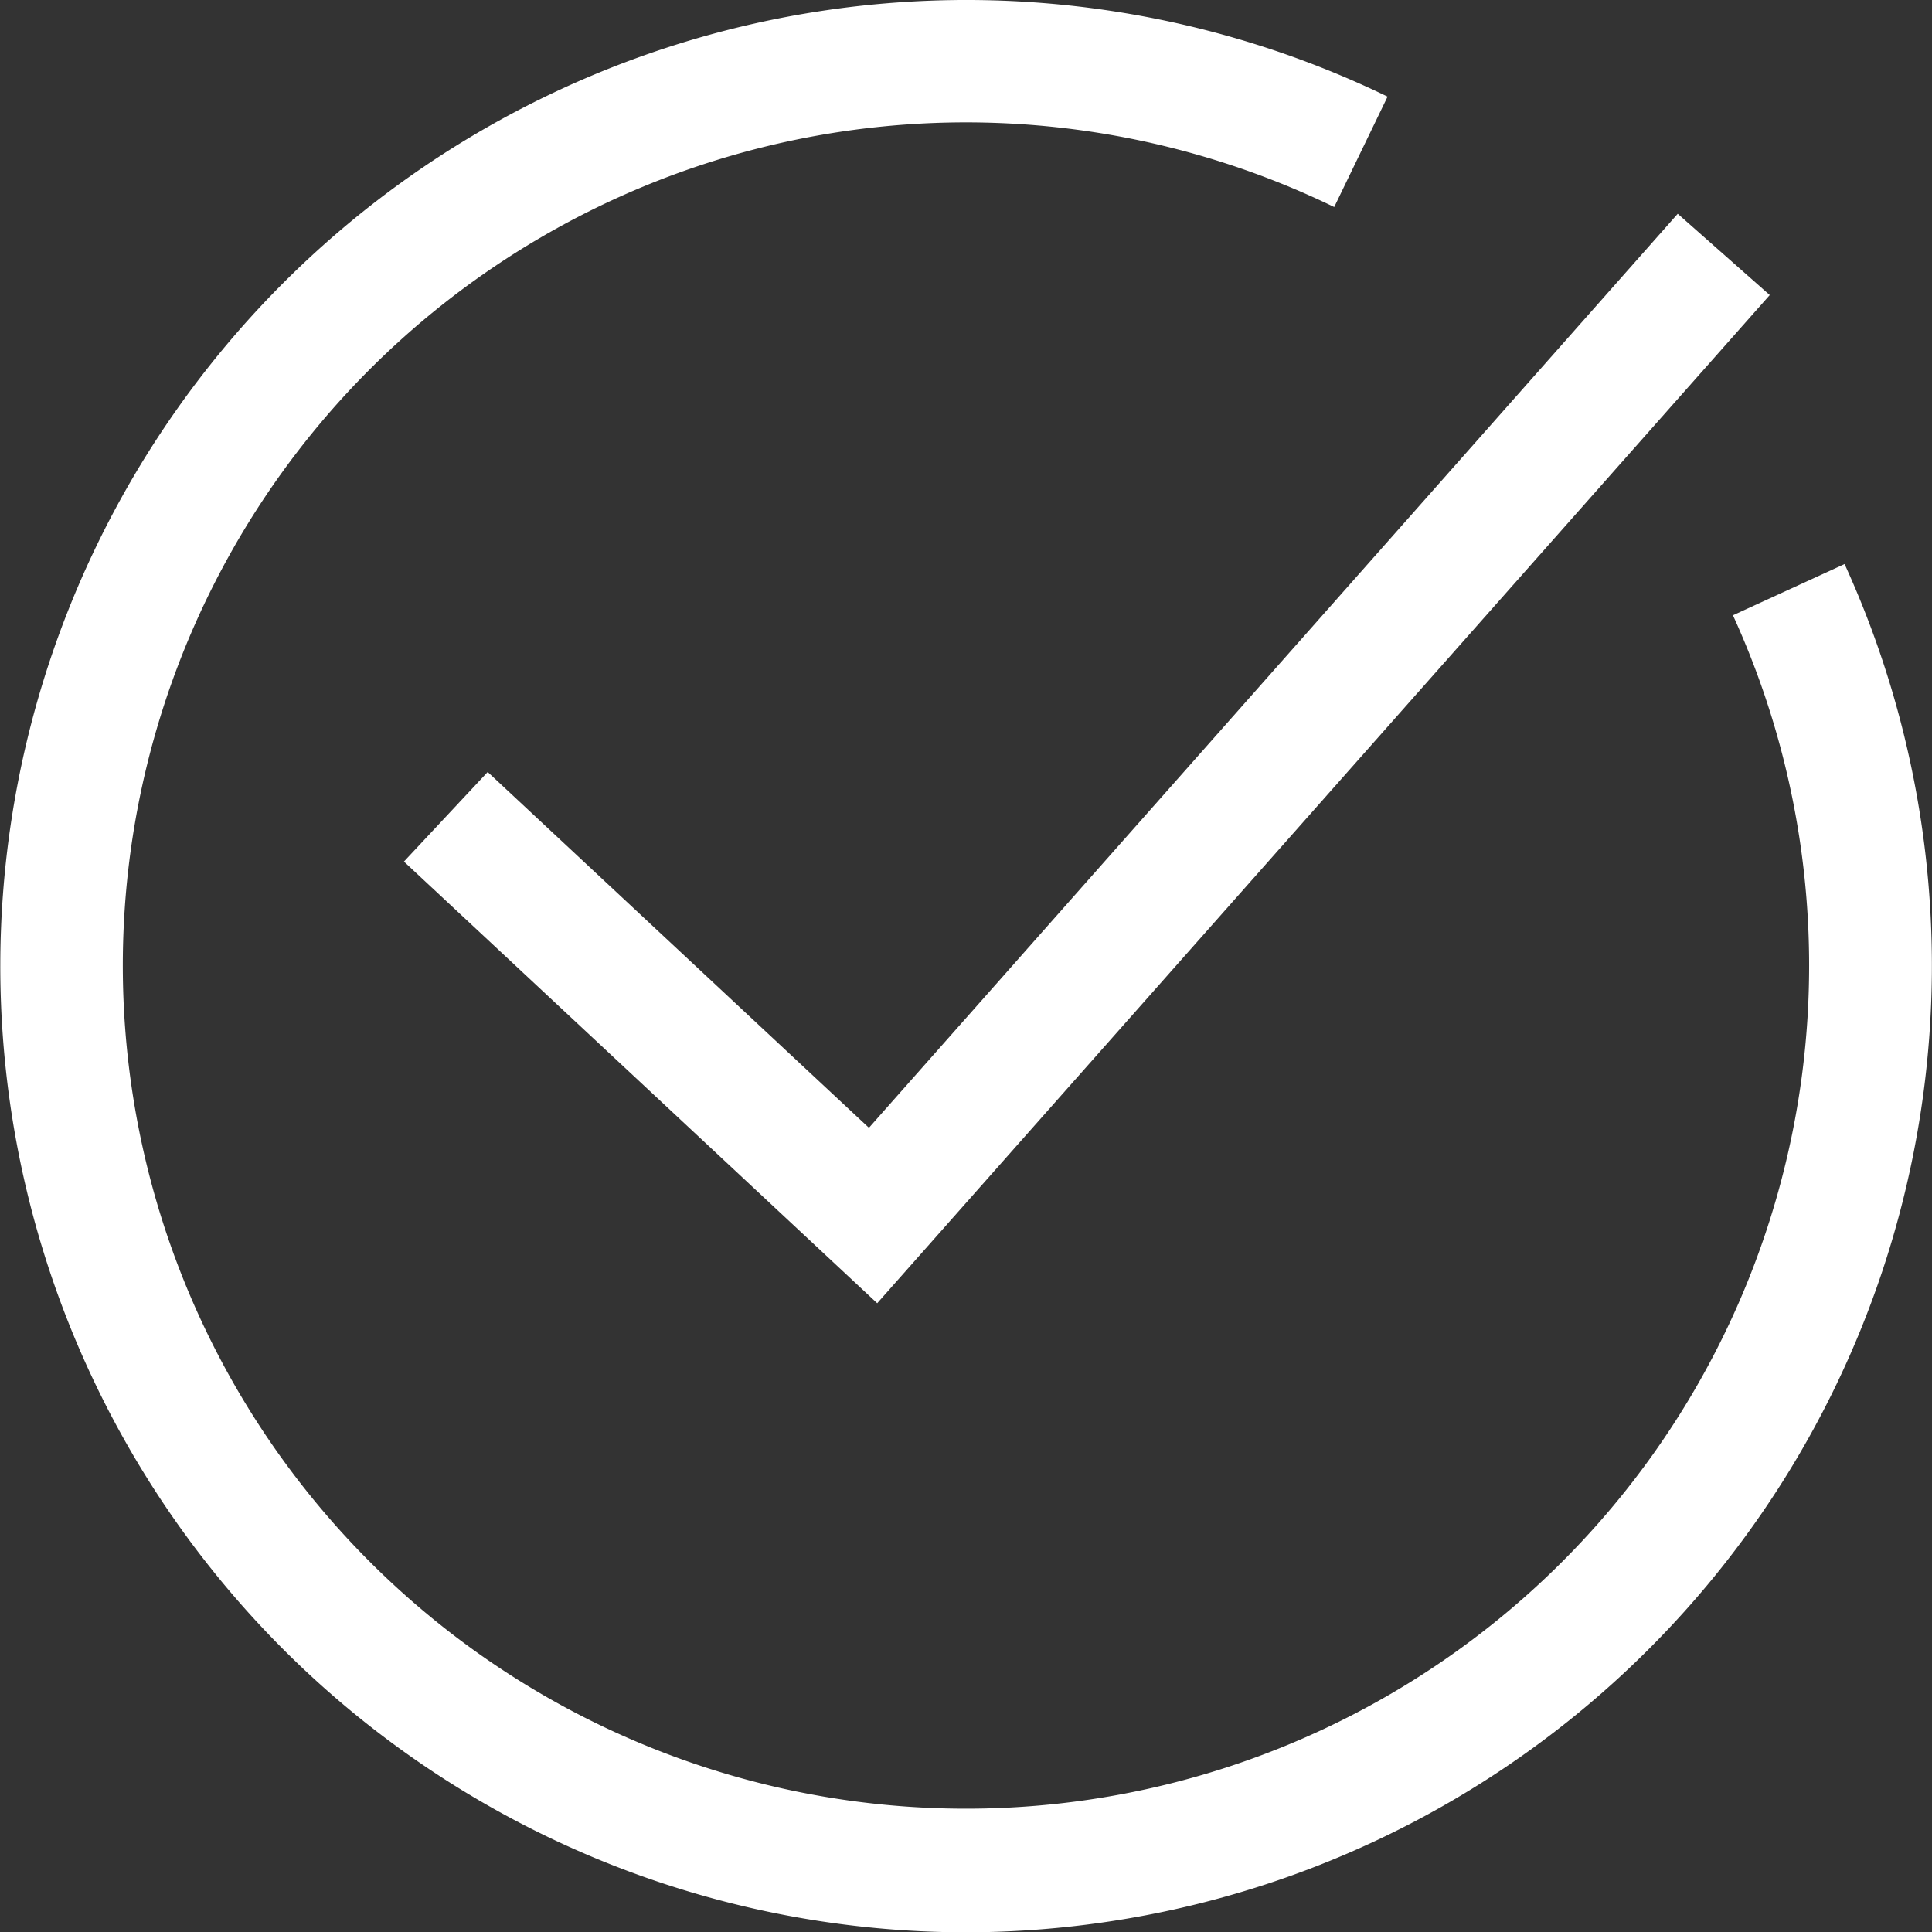
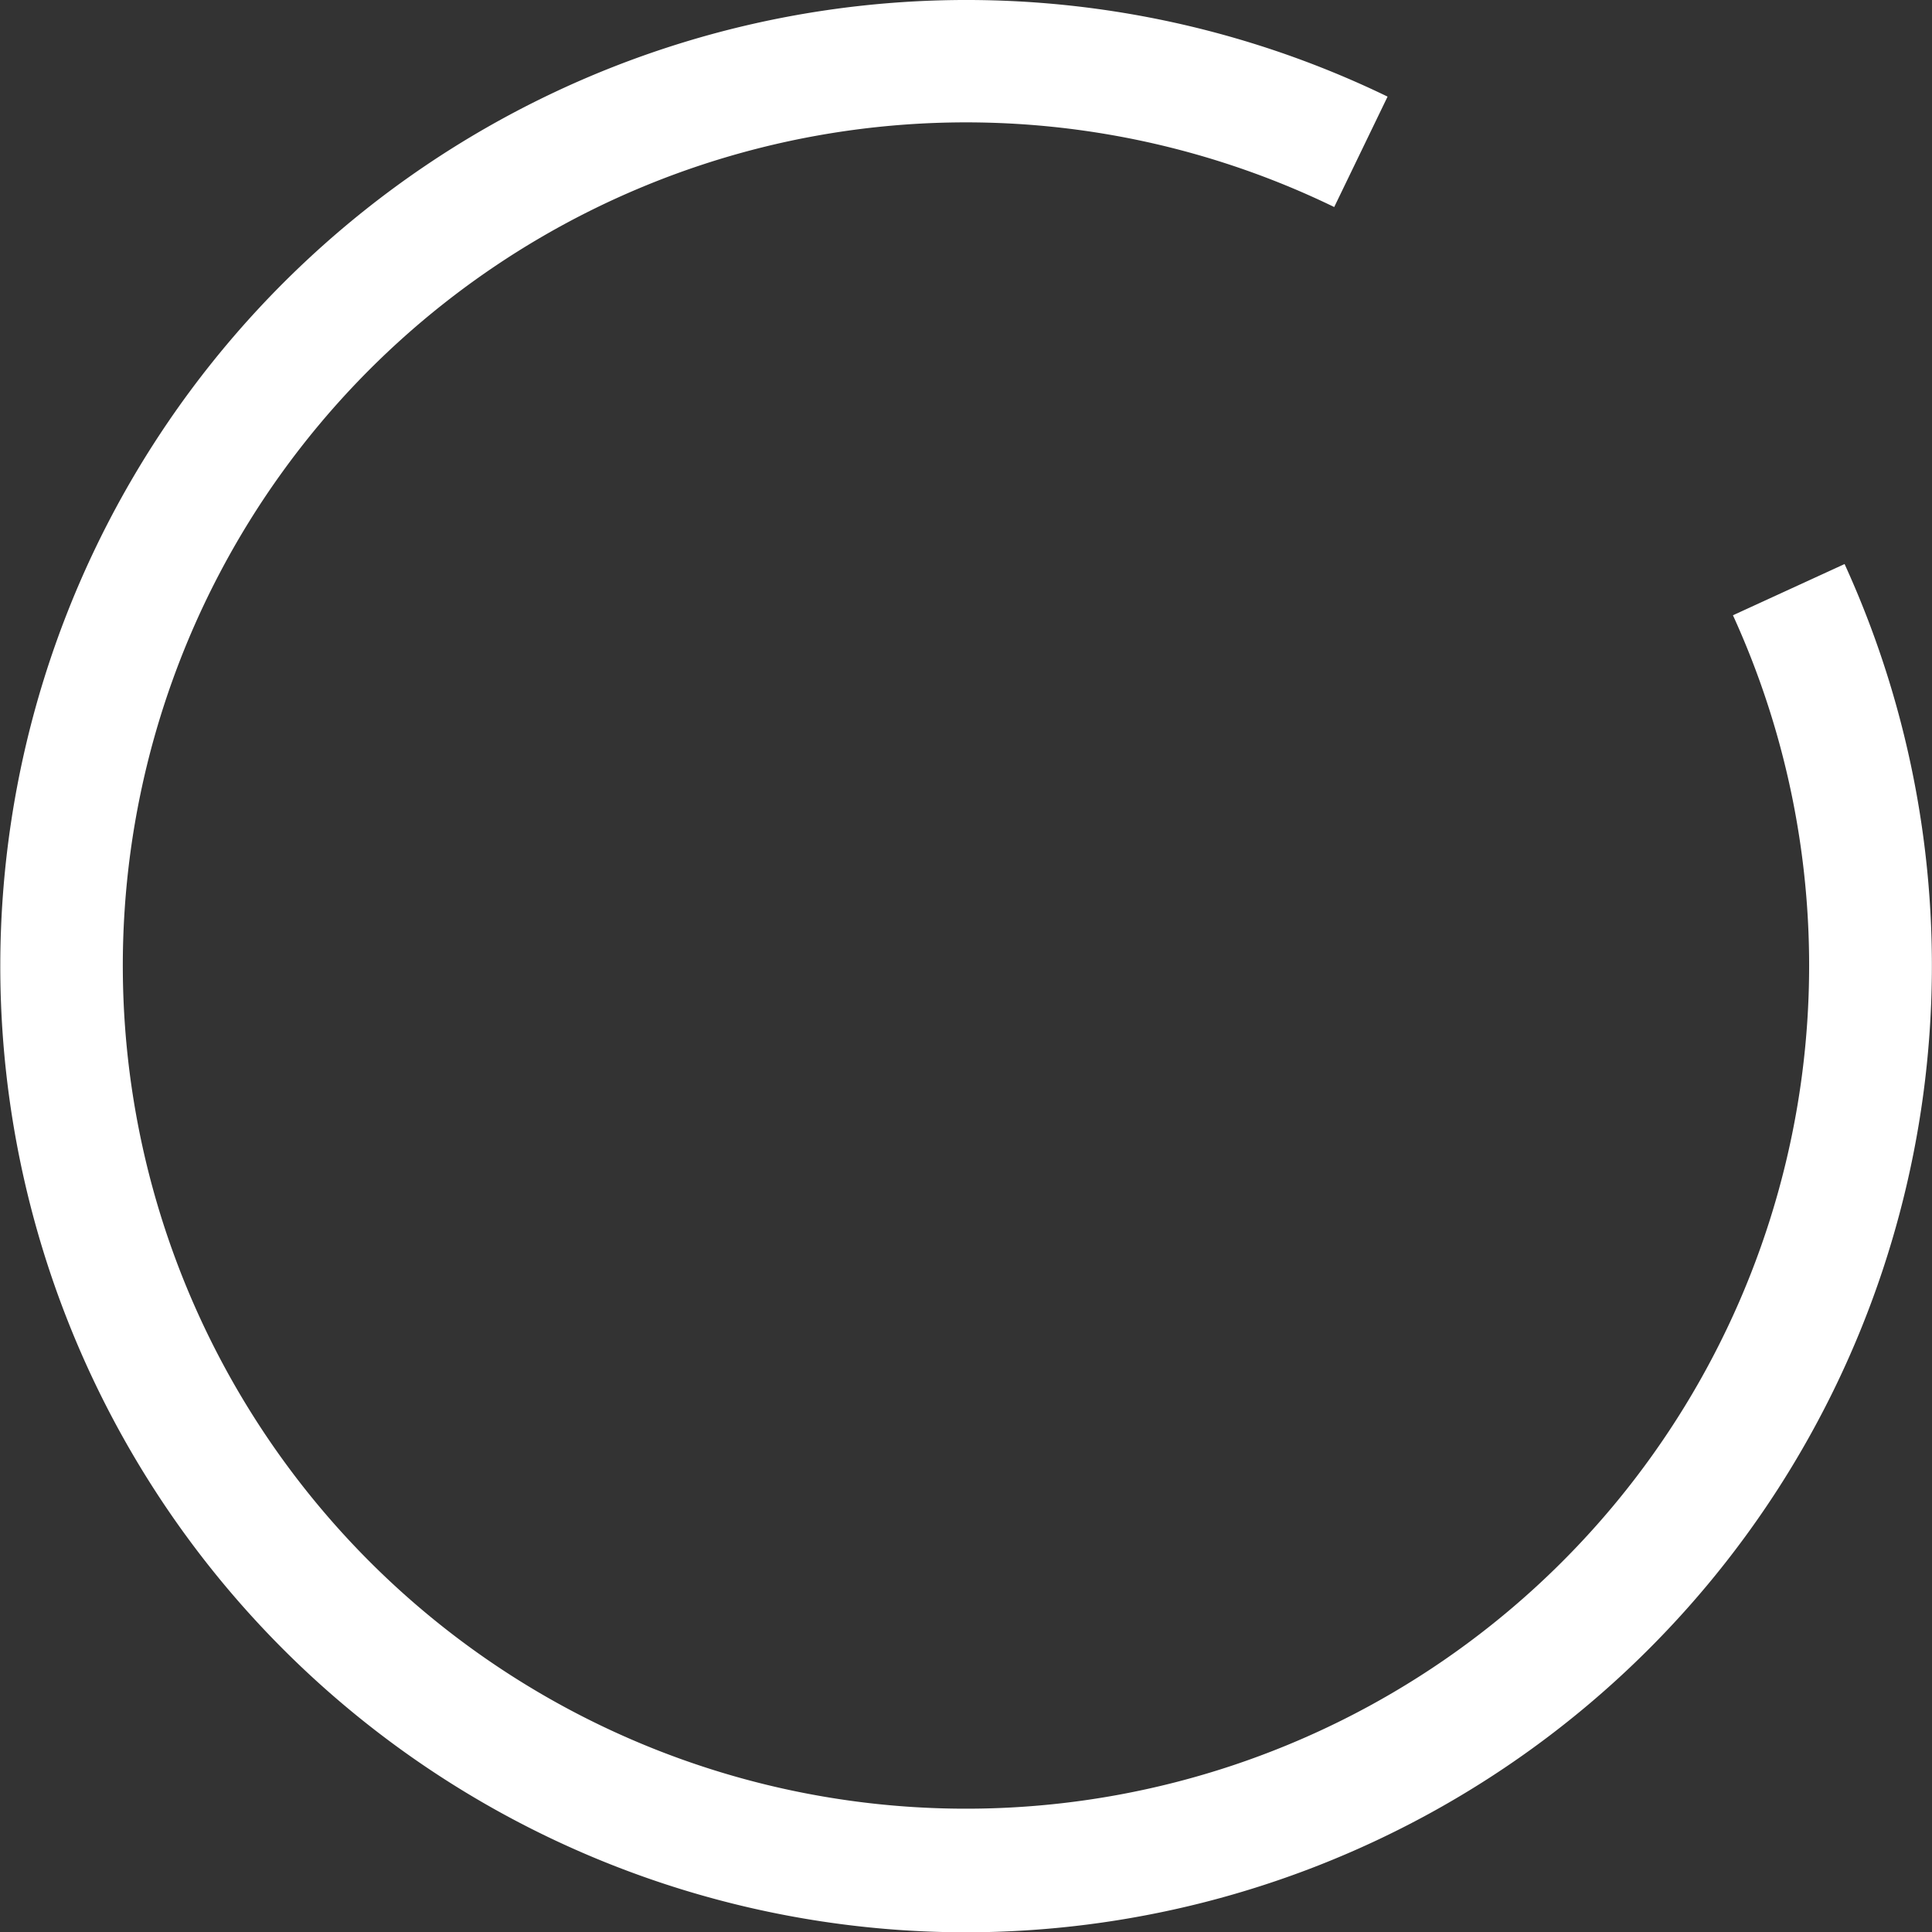
<svg xmlns="http://www.w3.org/2000/svg" viewBox="0 0 62.99 63">
  <rect x="0" y="0" width="62.99" height="63" fill="#333333" stroke="none" />
  <defs>
    <style>.cls-1{fill:#fff}</style>
  </defs>
  <title>Asset 1</title>
  <g id="Layer_2" data-name="Layer 2">
    <g id="Layer_1-2" data-name="Layer 1">
-       <path d="M28.6 42.49l-15.43-14.4 2.73-2.92 12.43 11.6L54.7 6.97l3 2.65-29.1 32.87z" class="cls-1" />
      <path d="M31.5 63A31.5 31.5 0 1 1 45.24 3.15l-1.74 3.6a27.49 27.49 0 1 0 13 13.31l3.64-1.67A31.52 31.52 0 0 1 31.5 63z" class="cls-1" />
    </g>
  </g>
</svg>